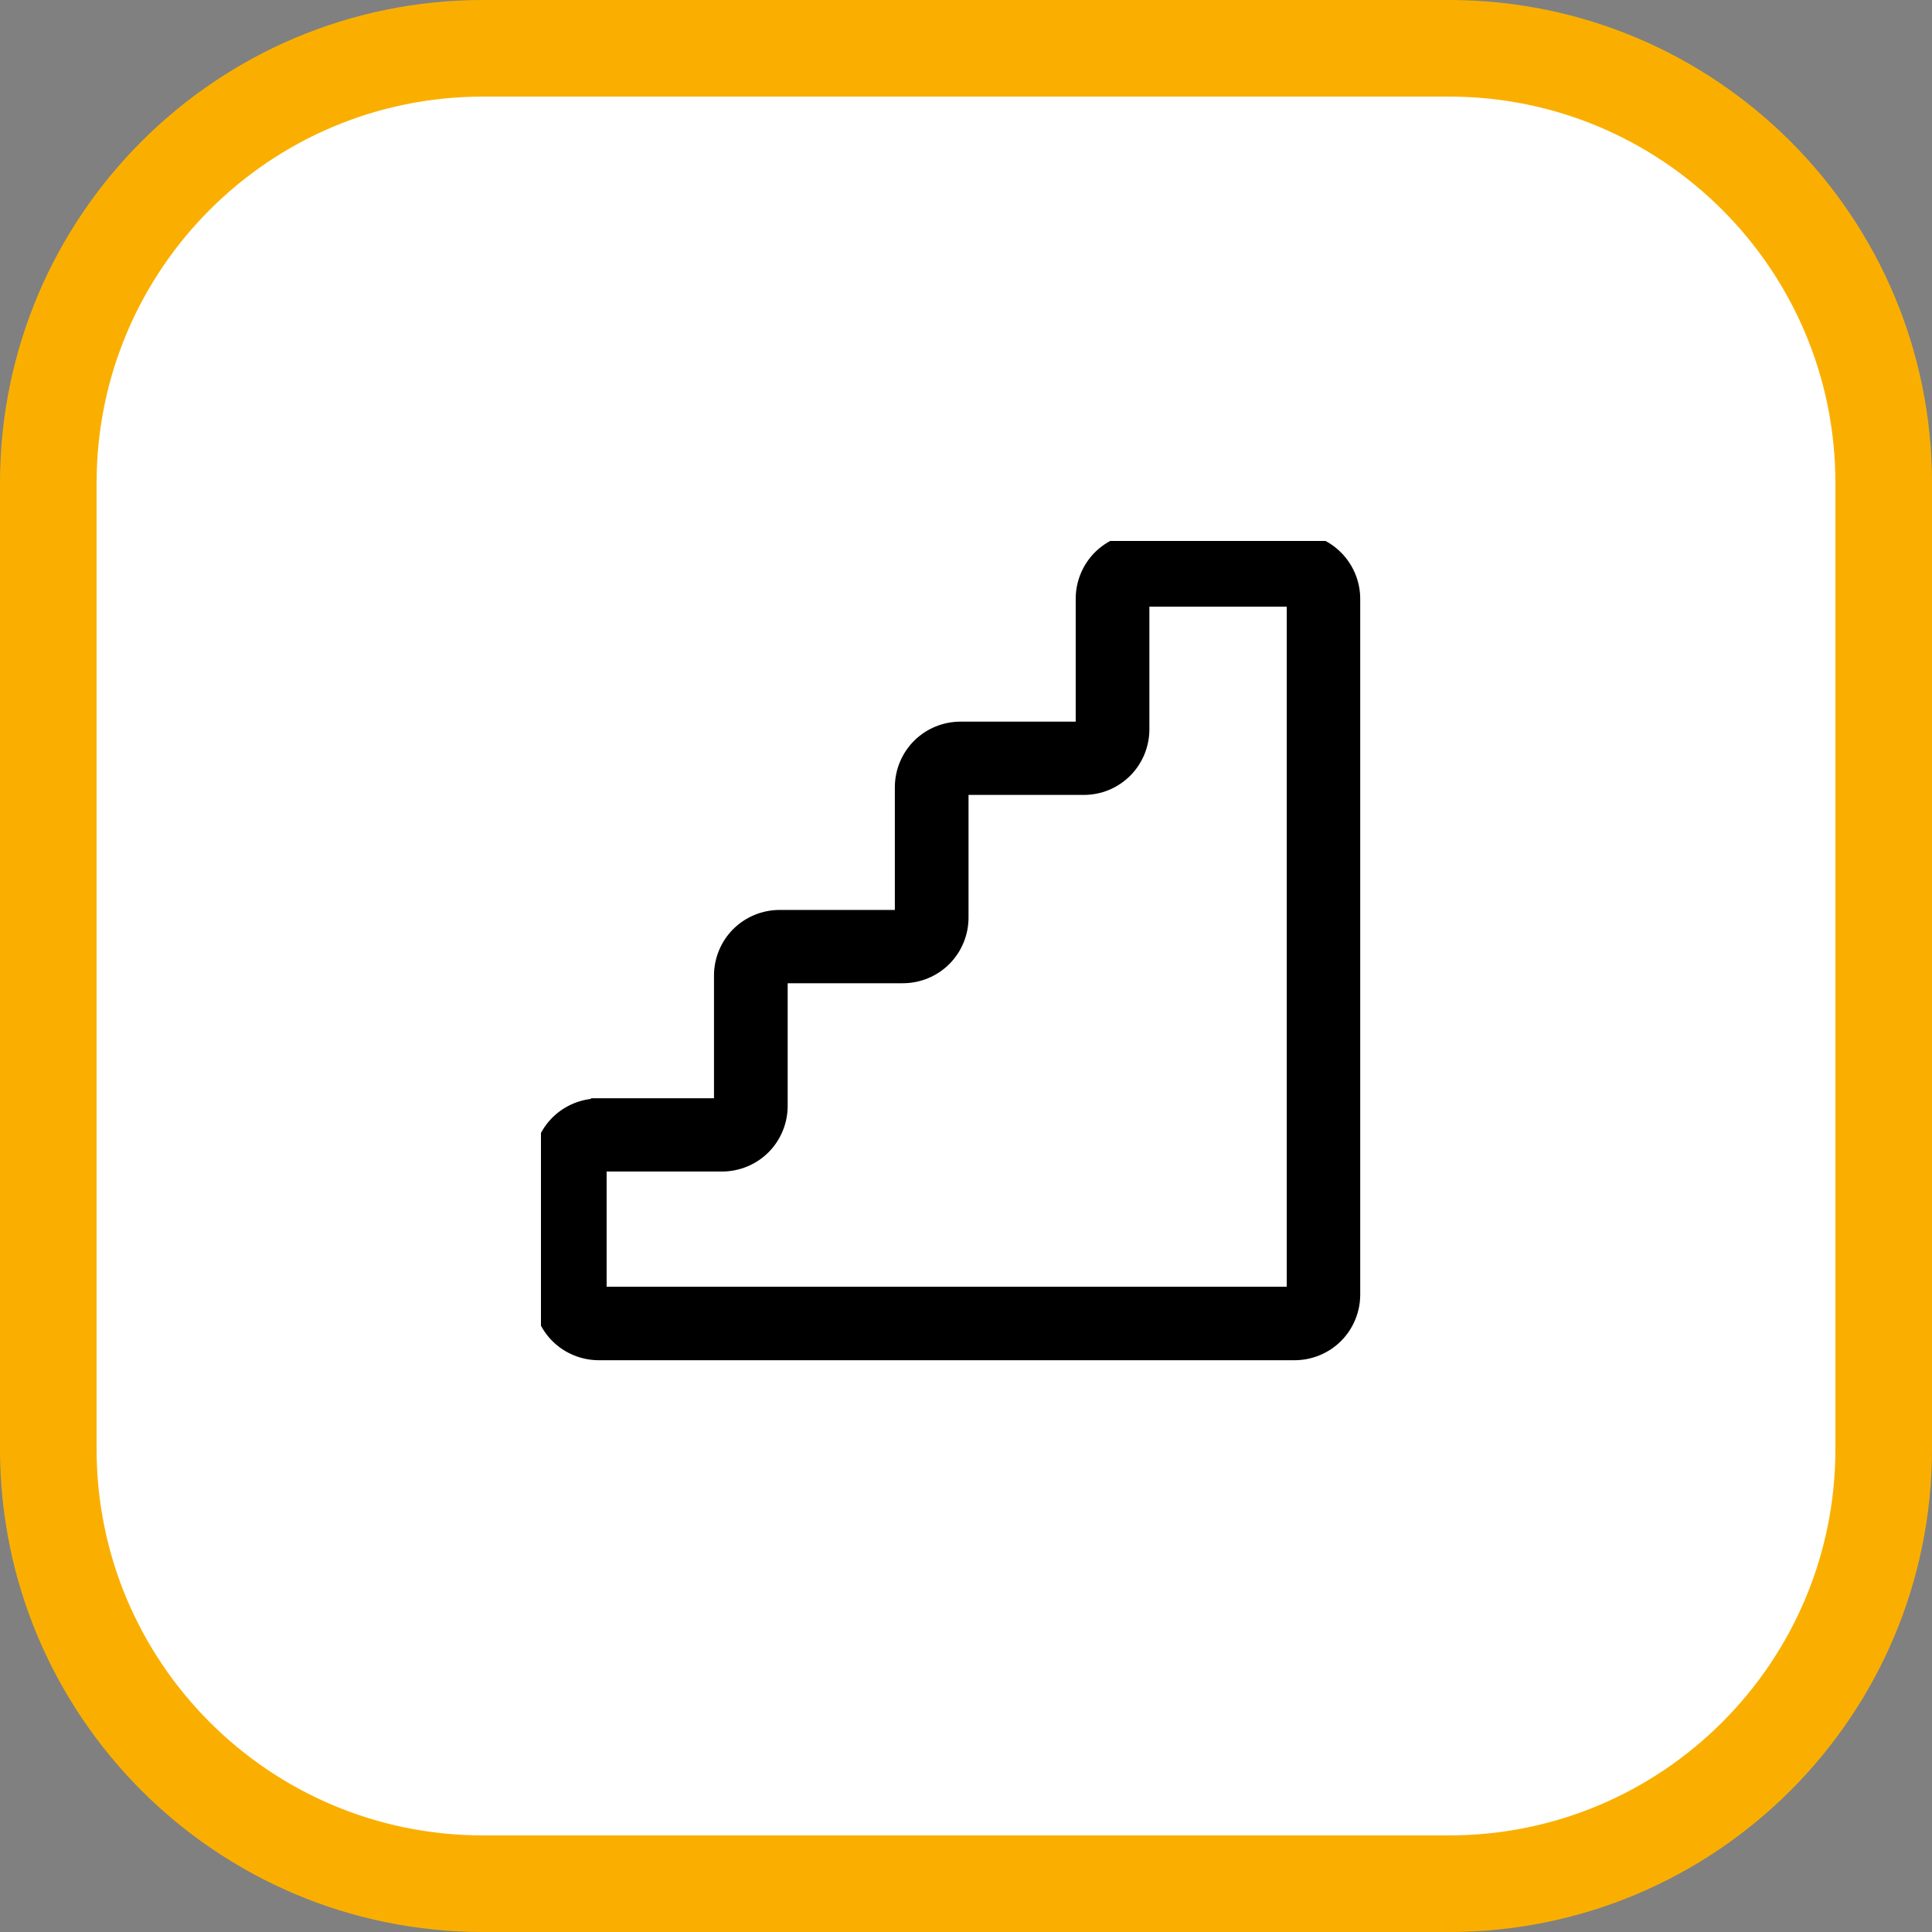
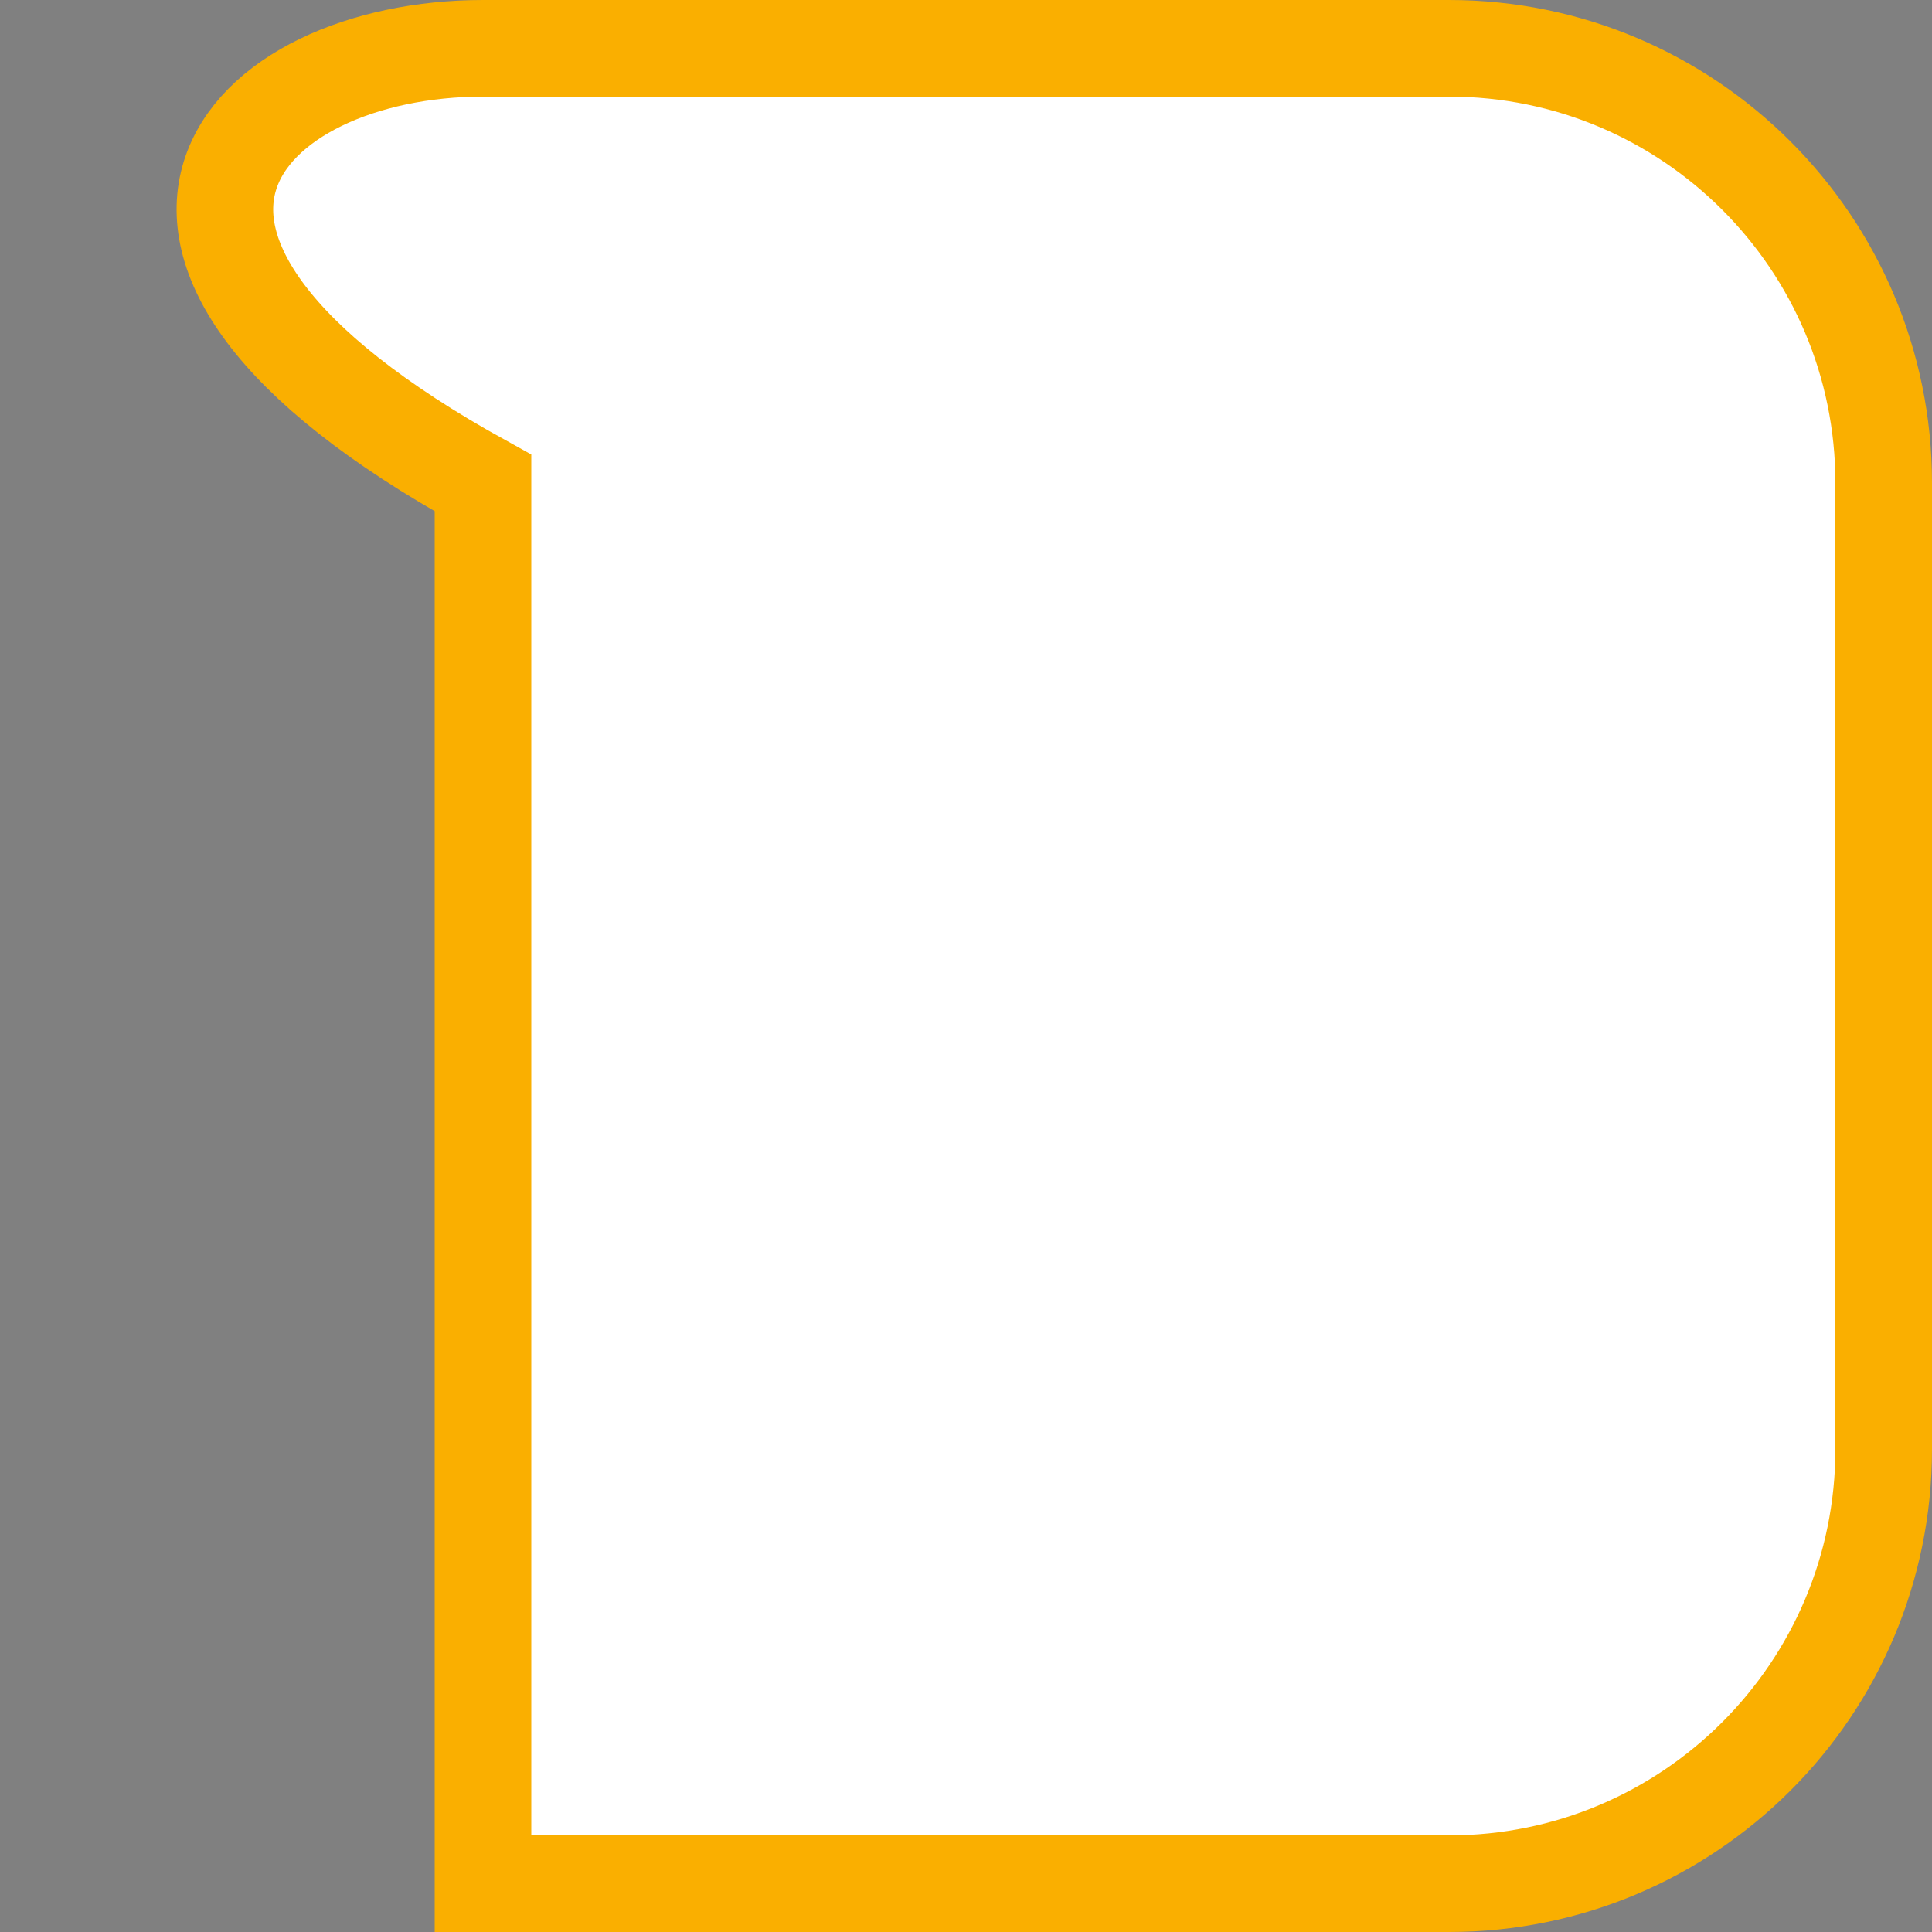
<svg xmlns="http://www.w3.org/2000/svg" width="100" height="100" viewBox="0 0 100 100" fill="none">
  <rect x="0" y="0" width="100" height="100" fill="#808080" stroke="none" />
-   <path d="M25 2.5H75C87.426 2.5 97.5 12.574 97.5 25V75C97.5 87.426 87.426 97.5 75 97.5H25C12.574 97.5 2.5 87.426 2.5 75V25C2.5 12.574 12.574 2.5 25 2.5Z" fill="white" stroke="#FAAF00" stroke-width="5" />
+   <path d="M25 2.5H75C87.426 2.5 97.5 12.574 97.5 25V75C97.5 87.426 87.426 97.5 75 97.5H25V25C2.5 12.574 12.574 2.5 25 2.5Z" fill="white" stroke="#FAAF00" stroke-width="5" />
  <g clip-path="url(#clip0_94_612)">
-     <path d="M30.994 57.25H37.361V50.497C37.361 49.701 37.679 48.935 38.236 48.378C38.794 47.822 39.559 47.503 40.355 47.503H46.722V40.75C46.722 39.955 47.04 39.189 47.597 38.632C48.154 38.075 48.92 37.757 49.716 37.757H56.083V30.994C56.083 30.198 56.401 29.432 56.958 28.875C57.515 28.318 58.281 28 59.077 28H66.996C68.657 28 70 29.343 70 31.004V67.006C70 67.802 69.682 68.568 69.125 69.125C68.567 69.682 67.802 70 67.006 70H30.994C30.198 70 29.433 69.682 28.875 69.125C28.318 68.568 28 67.802 28 67.006V60.253C28 59.458 28.318 58.692 28.875 58.135C29.433 57.578 30.198 57.26 30.994 57.26V57.25ZM30.994 67.006H67.006V30.994H59.087V37.747C59.087 38.542 58.769 39.308 58.212 39.865C57.645 40.432 56.889 40.74 56.093 40.74H49.726V47.493C49.726 48.289 49.408 49.055 48.851 49.612C48.294 50.169 47.528 50.487 46.732 50.487H40.365V57.24C40.365 58.035 40.047 58.801 39.49 59.358C38.933 59.915 38.167 60.233 37.371 60.233H30.994V66.987V67.006Z" fill="black" stroke="black" stroke-width="0.81" stroke-miterlimit="10" />
-   </g>
+     </g>
  <defs>
    <clipPath id="clip0_94_612">
      <rect width="43" height="43" fill="white" transform="translate(28 28)" />
    </clipPath>
  </defs>
</svg>